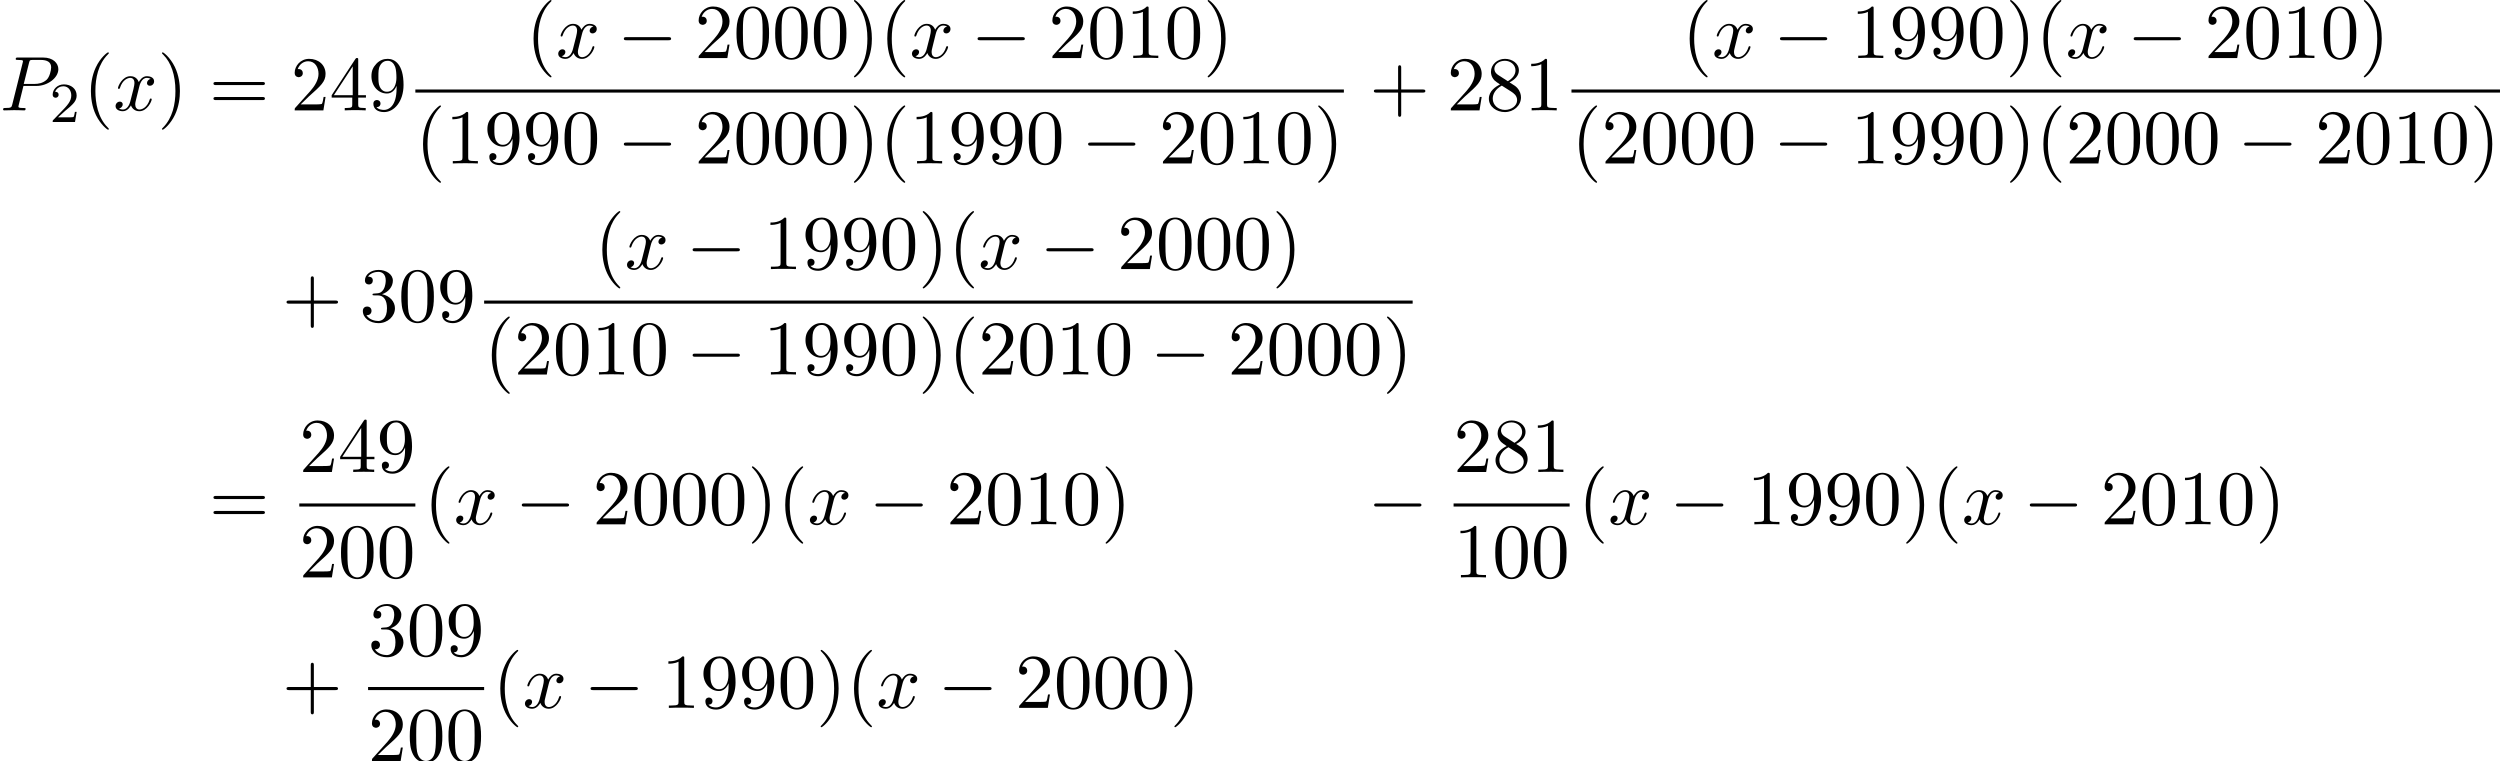
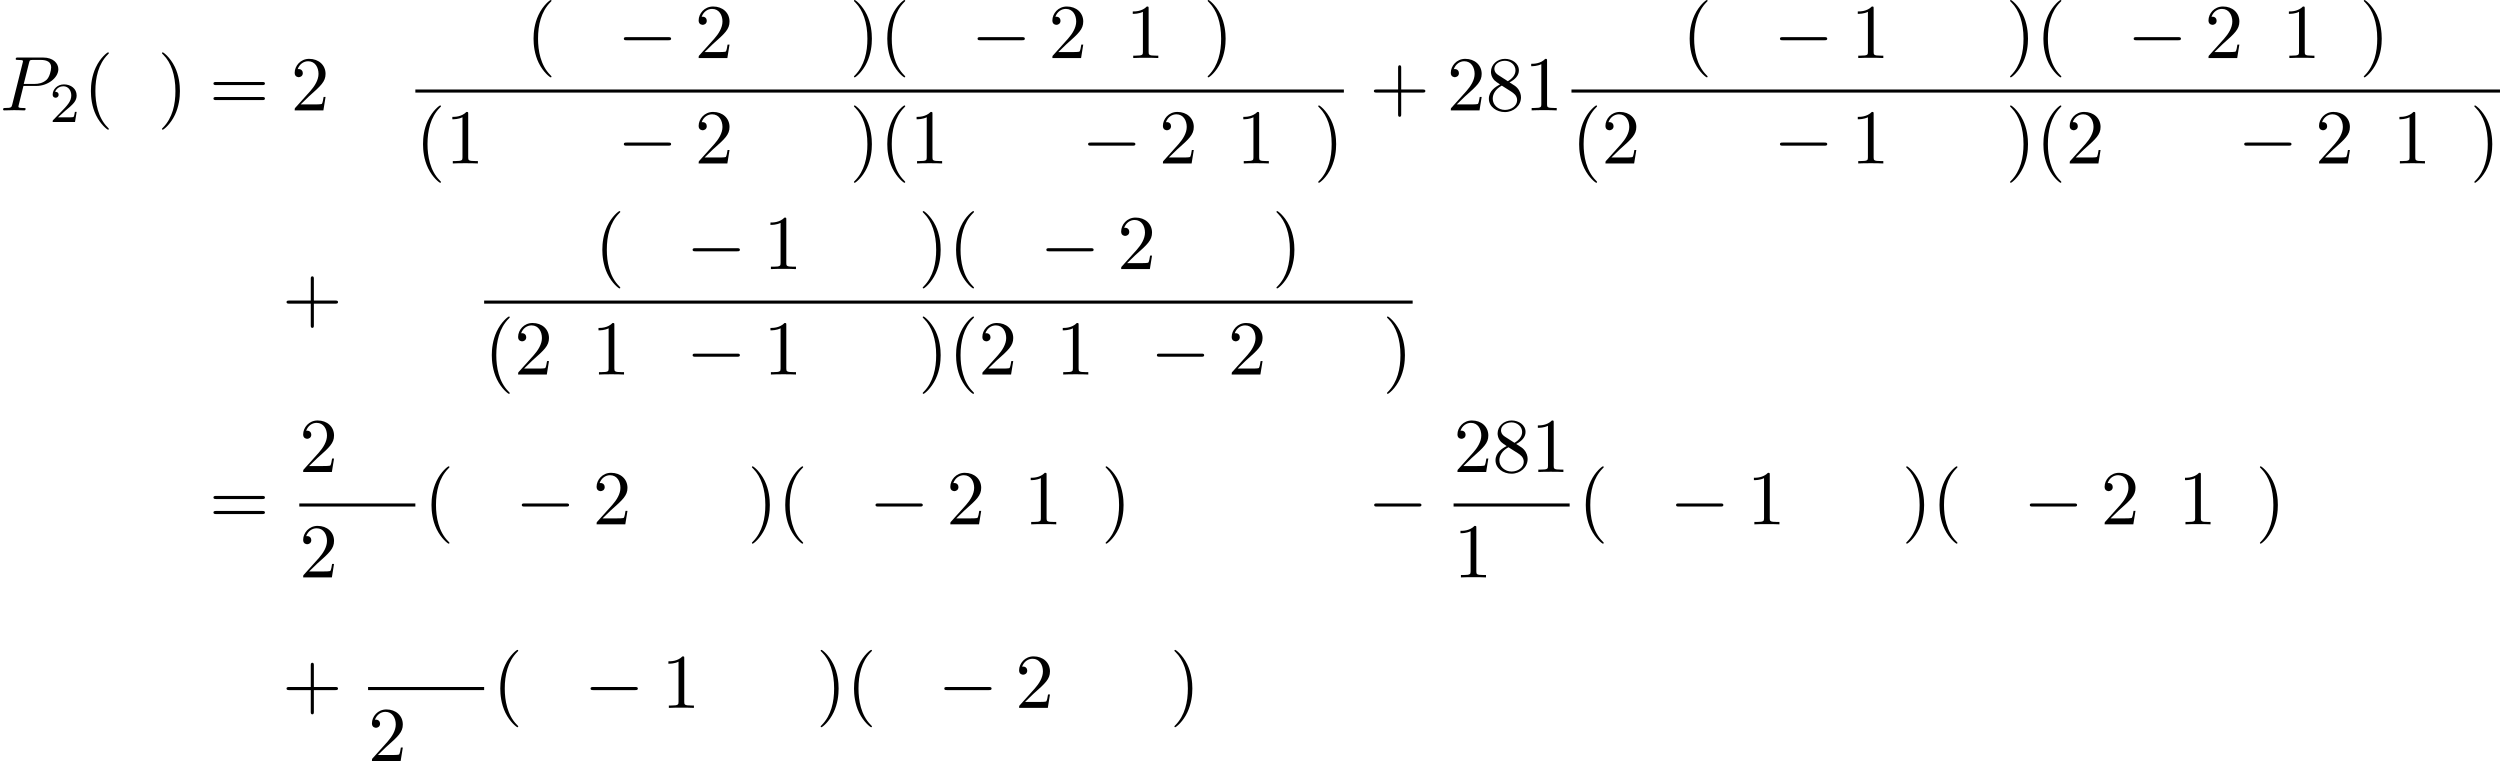
<svg xmlns="http://www.w3.org/2000/svg" xmlns:xlink="http://www.w3.org/1999/xlink" version="1.1" width="352.467pt" height="107.287pt" viewBox="56.295 80.697 352.467 107.287">
  <defs>
    <path id="g0-0" d="M7.189 -2.509C7.375 -2.509 7.571 -2.509 7.571 -2.727S7.375 -2.945 7.189 -2.945H1.287C1.102 -2.945 0.905 -2.945 0.905 -2.727S1.102 -2.509 1.287 -2.509H7.189Z" />
    <path id="g2-50" d="M2.248 -1.626C2.375 -1.745 2.71 -2.008 2.837 -2.12C3.332 -2.574 3.802 -3.013 3.802 -3.738C3.802 -4.686 3.005 -5.3 2.008 -5.3C1.052 -5.3 0.422 -4.575 0.422 -3.866C0.422 -3.475 0.733 -3.419 0.845 -3.419C1.012 -3.419 1.259 -3.539 1.259 -3.842C1.259 -4.256 0.861 -4.256 0.765 -4.256C0.996 -4.838 1.53 -5.037 1.921 -5.037C2.662 -5.037 3.045 -4.407 3.045 -3.738C3.045 -2.909 2.463 -2.303 1.522 -1.339L0.518 -0.303C0.422 -0.215 0.422 -0.199 0.422 0H3.571L3.802 -1.427H3.555C3.531 -1.267 3.467 -0.869 3.371 -0.717C3.324 -0.654 2.718 -0.654 2.59 -0.654H1.172L2.248 -1.626Z" />
    <path id="g3-40" d="M3.611 2.618C3.611 2.585 3.611 2.564 3.425 2.378C2.062 1.004 1.713 -1.058 1.713 -2.727C1.713 -4.625 2.127 -6.524 3.469 -7.887C3.611 -8.018 3.611 -8.04 3.611 -8.073C3.611 -8.149 3.567 -8.182 3.502 -8.182C3.393 -8.182 2.411 -7.44 1.767 -6.055C1.211 -4.855 1.08 -3.644 1.08 -2.727C1.08 -1.876 1.2 -0.556 1.8 0.676C2.455 2.018 3.393 2.727 3.502 2.727C3.567 2.727 3.611 2.695 3.611 2.618Z" />
    <path id="g3-41" d="M3.153 -2.727C3.153 -3.578 3.033 -4.898 2.433 -6.131C1.778 -7.473 0.84 -8.182 0.731 -8.182C0.665 -8.182 0.622 -8.138 0.622 -8.073C0.622 -8.04 0.622 -8.018 0.829 -7.822C1.898 -6.742 2.52 -5.007 2.52 -2.727C2.52 -0.862 2.116 1.058 0.764 2.433C0.622 2.564 0.622 2.585 0.622 2.618C0.622 2.684 0.665 2.727 0.731 2.727C0.84 2.727 1.822 1.985 2.465 0.6C3.022 -0.6 3.153 -1.811 3.153 -2.727Z" />
-     <path id="g3-43" d="M4.462 -2.509H7.505C7.658 -2.509 7.865 -2.509 7.865 -2.727S7.658 -2.945 7.505 -2.945H4.462V-6C4.462 -6.153 4.462 -6.36 4.244 -6.36S4.025 -6.153 4.025 -6V-2.945H0.971C0.818 -2.945 0.611 -2.945 0.611 -2.727S0.818 -2.509 0.971 -2.509H4.025V0.545C4.025 0.698 4.025 0.905 4.244 0.905S4.462 0.698 4.462 0.545V-2.509Z" />
-     <path id="g3-48" d="M5.018 -3.491C5.018 -4.364 4.964 -5.236 4.582 -6.044C4.08 -7.091 3.185 -7.265 2.727 -7.265C2.073 -7.265 1.276 -6.982 0.829 -5.967C0.48 -5.215 0.425 -4.364 0.425 -3.491C0.425 -2.673 0.469 -1.691 0.916 -0.862C1.385 0.022 2.182 0.24 2.716 0.24C3.305 0.24 4.135 0.011 4.615 -1.025C4.964 -1.778 5.018 -2.629 5.018 -3.491ZM2.716 0C2.291 0 1.647 -0.273 1.451 -1.32C1.331 -1.975 1.331 -2.978 1.331 -3.622C1.331 -4.32 1.331 -5.04 1.418 -5.629C1.625 -6.927 2.444 -7.025 2.716 -7.025C3.076 -7.025 3.796 -6.829 4.004 -5.749C4.113 -5.138 4.113 -4.309 4.113 -3.622C4.113 -2.804 4.113 -2.062 3.993 -1.364C3.829 -0.327 3.207 0 2.716 0Z" />
+     <path id="g3-43" d="M4.462 -2.509H7.505C7.658 -2.509 7.865 -2.509 7.865 -2.727S7.658 -2.945 7.505 -2.945H4.462V-6C4.462 -6.153 4.462 -6.36 4.244 -6.36S4.025 -6.153 4.025 -6V-2.945H0.971C0.818 -2.945 0.611 -2.945 0.611 -2.727S0.818 -2.509 0.971 -2.509H4.025V0.545C4.025 0.698 4.025 0.905 4.244 0.905S4.462 0.698 4.462 0.545Z" />
    <path id="g3-49" d="M3.207 -6.982C3.207 -7.244 3.207 -7.265 2.956 -7.265C2.28 -6.567 1.32 -6.567 0.971 -6.567V-6.229C1.189 -6.229 1.833 -6.229 2.4 -6.513V-0.862C2.4 -0.469 2.367 -0.338 1.385 -0.338H1.036V0C1.418 -0.033 2.367 -0.033 2.804 -0.033S4.189 -0.033 4.571 0V-0.338H4.222C3.24 -0.338 3.207 -0.458 3.207 -0.862V-6.982Z" />
    <path id="g3-50" d="M1.385 -0.84L2.542 -1.964C4.244 -3.469 4.898 -4.058 4.898 -5.149C4.898 -6.393 3.916 -7.265 2.585 -7.265C1.353 -7.265 0.545 -6.262 0.545 -5.291C0.545 -4.68 1.091 -4.68 1.124 -4.68C1.309 -4.68 1.691 -4.811 1.691 -5.258C1.691 -5.542 1.495 -5.825 1.113 -5.825C1.025 -5.825 1.004 -5.825 0.971 -5.815C1.222 -6.524 1.811 -6.927 2.444 -6.927C3.436 -6.927 3.905 -6.044 3.905 -5.149C3.905 -4.276 3.36 -3.415 2.76 -2.738L0.665 -0.404C0.545 -0.284 0.545 -0.262 0.545 0H4.593L4.898 -1.898H4.625C4.571 -1.571 4.495 -1.091 4.385 -0.927C4.309 -0.84 3.589 -0.84 3.349 -0.84H1.385Z" />
-     <path id="g3-51" d="M3.164 -3.84C4.058 -4.135 4.691 -4.898 4.691 -5.76C4.691 -6.655 3.731 -7.265 2.684 -7.265C1.582 -7.265 0.753 -6.611 0.753 -5.782C0.753 -5.422 0.993 -5.215 1.309 -5.215C1.647 -5.215 1.865 -5.455 1.865 -5.771C1.865 -6.316 1.353 -6.316 1.189 -6.316C1.527 -6.851 2.247 -6.993 2.64 -6.993C3.087 -6.993 3.687 -6.753 3.687 -5.771C3.687 -5.64 3.665 -5.007 3.382 -4.527C3.055 -4.004 2.684 -3.971 2.411 -3.96C2.324 -3.949 2.062 -3.927 1.985 -3.927C1.898 -3.916 1.822 -3.905 1.822 -3.796C1.822 -3.676 1.898 -3.676 2.084 -3.676H2.564C3.458 -3.676 3.862 -2.935 3.862 -1.865C3.862 -0.382 3.109 -0.065 2.629 -0.065C2.16 -0.065 1.342 -0.251 0.96 -0.895C1.342 -0.84 1.68 -1.08 1.68 -1.495C1.68 -1.887 1.385 -2.105 1.069 -2.105C0.807 -2.105 0.458 -1.953 0.458 -1.473C0.458 -0.48 1.473 0.24 2.662 0.24C3.993 0.24 4.985 -0.753 4.985 -1.865C4.985 -2.76 4.298 -3.611 3.164 -3.84Z" />
-     <path id="g3-52" d="M3.207 -1.8V-0.851C3.207 -0.458 3.185 -0.338 2.378 -0.338H2.149V0C2.596 -0.033 3.164 -0.033 3.622 -0.033S4.658 -0.033 5.105 0V-0.338H4.876C4.069 -0.338 4.047 -0.458 4.047 -0.851V-1.8H5.138V-2.138H4.047V-7.102C4.047 -7.32 4.047 -7.385 3.873 -7.385C3.775 -7.385 3.742 -7.385 3.655 -7.255L0.305 -2.138V-1.8H3.207ZM3.273 -2.138H0.611L3.273 -6.207V-2.138Z" />
    <path id="g3-56" d="M1.778 -4.985C1.276 -5.313 1.233 -5.684 1.233 -5.869C1.233 -6.535 1.942 -6.993 2.716 -6.993C3.513 -6.993 4.211 -6.425 4.211 -5.64C4.211 -5.018 3.785 -4.495 3.131 -4.113L1.778 -4.985ZM3.371 -3.949C4.156 -4.353 4.691 -4.92 4.691 -5.64C4.691 -6.644 3.72 -7.265 2.727 -7.265C1.636 -7.265 0.753 -6.458 0.753 -5.444C0.753 -5.247 0.775 -4.756 1.233 -4.244C1.353 -4.113 1.756 -3.84 2.029 -3.655C1.396 -3.338 0.458 -2.727 0.458 -1.647C0.458 -0.491 1.571 0.24 2.716 0.24C3.949 0.24 4.985 -0.665 4.985 -1.833C4.985 -2.225 4.865 -2.716 4.451 -3.175C4.244 -3.404 4.069 -3.513 3.371 -3.949ZM2.28 -3.491L3.622 -2.64C3.927 -2.433 4.44 -2.105 4.44 -1.44C4.44 -0.633 3.622 -0.065 2.727 -0.065C1.789 -0.065 1.004 -0.742 1.004 -1.647C1.004 -2.28 1.353 -2.978 2.28 -3.491Z" />
-     <path id="g3-57" d="M4.004 -3.469V-3.12C4.004 -0.567 2.869 -0.065 2.236 -0.065C2.051 -0.065 1.462 -0.087 1.167 -0.458C1.647 -0.458 1.735 -0.775 1.735 -0.96C1.735 -1.298 1.473 -1.462 1.233 -1.462C1.058 -1.462 0.731 -1.364 0.731 -0.938C0.731 -0.207 1.32 0.24 2.247 0.24C3.655 0.24 4.985 -1.244 4.985 -3.589C4.985 -6.524 3.731 -7.265 2.76 -7.265C2.16 -7.265 1.625 -7.069 1.156 -6.578C0.709 -6.087 0.458 -5.629 0.458 -4.811C0.458 -3.447 1.418 -2.378 2.64 -2.378C3.305 -2.378 3.753 -2.836 4.004 -3.469ZM2.651 -2.629C2.476 -2.629 1.975 -2.629 1.636 -3.316C1.44 -3.72 1.44 -4.265 1.44 -4.8C1.44 -5.389 1.44 -5.902 1.669 -6.305C1.964 -6.851 2.378 -6.993 2.76 -6.993C3.262 -6.993 3.622 -6.622 3.807 -6.131C3.938 -5.782 3.982 -5.095 3.982 -4.593C3.982 -3.687 3.611 -2.629 2.651 -2.629Z" />
    <path id="g3-61" d="M7.495 -3.567C7.658 -3.567 7.865 -3.567 7.865 -3.785S7.658 -4.004 7.505 -4.004H0.971C0.818 -4.004 0.611 -4.004 0.611 -3.785S0.818 -3.567 0.982 -3.567H7.495ZM7.505 -1.451C7.658 -1.451 7.865 -1.451 7.865 -1.669S7.658 -1.887 7.495 -1.887H0.982C0.818 -1.887 0.611 -1.887 0.611 -1.669S0.818 -1.451 0.971 -1.451H7.505Z" />
    <path id="g1-80" d="M3.305 -3.447H5.16C6.709 -3.447 8.225 -4.582 8.225 -5.804C8.225 -6.644 7.505 -7.451 6.076 -7.451H2.542C2.335 -7.451 2.215 -7.451 2.215 -7.244C2.215 -7.113 2.313 -7.113 2.531 -7.113C2.673 -7.113 2.869 -7.102 3 -7.091C3.175 -7.069 3.24 -7.036 3.24 -6.916C3.24 -6.873 3.229 -6.84 3.196 -6.709L1.735 -0.851C1.625 -0.425 1.604 -0.338 0.742 -0.338C0.556 -0.338 0.436 -0.338 0.436 -0.131C0.436 0 0.567 0 0.6 0C0.905 0 1.68 -0.033 1.985 -0.033C2.215 -0.033 2.455 -0.022 2.684 -0.022C2.924 -0.022 3.164 0 3.393 0C3.469 0 3.611 0 3.611 -0.218C3.611 -0.338 3.513 -0.338 3.305 -0.338C2.902 -0.338 2.596 -0.338 2.596 -0.535C2.596 -0.6 2.618 -0.655 2.629 -0.72L3.305 -3.447ZM4.091 -6.698C4.189 -7.08 4.211 -7.113 4.68 -7.113H5.727C6.633 -7.113 7.211 -6.818 7.211 -6.065C7.211 -5.64 6.993 -4.702 6.567 -4.309C6.022 -3.818 5.367 -3.731 4.887 -3.731H3.349L4.091 -6.698Z" />
-     <path id="g1-120" d="M3.644 -3.295C3.709 -3.578 3.96 -4.582 4.724 -4.582C4.778 -4.582 5.04 -4.582 5.269 -4.44C4.964 -4.385 4.745 -4.113 4.745 -3.851C4.745 -3.676 4.865 -3.469 5.16 -3.469C5.4 -3.469 5.749 -3.665 5.749 -4.102C5.749 -4.669 5.105 -4.822 4.735 -4.822C4.102 -4.822 3.72 -4.244 3.589 -3.993C3.316 -4.713 2.727 -4.822 2.411 -4.822C1.276 -4.822 0.655 -3.415 0.655 -3.142C0.655 -3.033 0.764 -3.033 0.785 -3.033C0.873 -3.033 0.905 -3.055 0.927 -3.153C1.298 -4.309 2.018 -4.582 2.389 -4.582C2.596 -4.582 2.978 -4.484 2.978 -3.851C2.978 -3.513 2.793 -2.782 2.389 -1.255C2.215 -0.578 1.833 -0.12 1.353 -0.12C1.287 -0.12 1.036 -0.12 0.807 -0.262C1.08 -0.316 1.32 -0.545 1.32 -0.851C1.32 -1.145 1.08 -1.233 0.916 -1.233C0.589 -1.233 0.316 -0.949 0.316 -0.6C0.316 -0.098 0.862 0.12 1.342 0.12C2.062 0.12 2.455 -0.644 2.487 -0.709C2.618 -0.305 3.011 0.12 3.665 0.12C4.789 0.12 5.411 -1.287 5.411 -1.56C5.411 -1.669 5.313 -1.669 5.28 -1.669C5.182 -1.669 5.16 -1.625 5.138 -1.549C4.778 -0.382 4.036 -0.12 3.687 -0.12C3.262 -0.12 3.087 -0.469 3.087 -0.84C3.087 -1.08 3.153 -1.32 3.273 -1.8L3.644 -3.295Z" />
  </defs>
  <g id="page1">
    <use x="56.295" y="96.259" xlink:href="#g1-80" />
    <use x="63.299" y="97.896" xlink:href="#g2-50" />
    <use x="68.031" y="96.259" xlink:href="#g3-40" />
    <use x="72.273" y="96.259" xlink:href="#g1-120" />
    <use x="78.508" y="96.259" xlink:href="#g3-41" />
    <use x="85.781" y="96.259" xlink:href="#g3-61" />
    <use x="97.296" y="96.259" xlink:href="#g3-50" />
    <use x="102.751" y="96.259" xlink:href="#g3-52" />
    <use x="108.205" y="96.259" xlink:href="#g3-57" />
    <use x="130.439" y="88.879" xlink:href="#g3-40" />
    <use x="134.681" y="88.879" xlink:href="#g1-120" />
    <use x="143.34" y="88.879" xlink:href="#g0-0" />
    <use x="154.249" y="88.879" xlink:href="#g3-50" />
    <use x="159.704" y="88.879" xlink:href="#g3-48" />
    <use x="165.158" y="88.879" xlink:href="#g3-48" />
    <use x="170.613" y="88.879" xlink:href="#g3-48" />
    <use x="176.067" y="88.879" xlink:href="#g3-41" />
    <use x="180.31" y="88.879" xlink:href="#g3-40" />
    <use x="184.552" y="88.879" xlink:href="#g1-120" />
    <use x="193.211" y="88.879" xlink:href="#g0-0" />
    <use x="204.12" y="88.879" xlink:href="#g3-50" />
    <use x="209.575" y="88.879" xlink:href="#g3-48" />
    <use x="215.029" y="88.879" xlink:href="#g3-49" />
    <use x="220.484" y="88.879" xlink:href="#g3-48" />
    <use x="225.939" y="88.879" xlink:href="#g3-41" />
    <rect x="114.855" y="93.314" height="0.436" width="130.909" />
    <use x="114.855" y="103.742" xlink:href="#g3-40" />
    <use x="119.098" y="103.742" xlink:href="#g3-49" />
    <use x="124.552" y="103.742" xlink:href="#g3-57" />
    <use x="130.007" y="103.742" xlink:href="#g3-57" />
    <use x="135.461" y="103.742" xlink:href="#g3-48" />
    <use x="143.34" y="103.742" xlink:href="#g0-0" />
    <use x="154.249" y="103.742" xlink:href="#g3-50" />
    <use x="159.704" y="103.742" xlink:href="#g3-48" />
    <use x="165.158" y="103.742" xlink:href="#g3-48" />
    <use x="170.613" y="103.742" xlink:href="#g3-48" />
    <use x="176.067" y="103.742" xlink:href="#g3-41" />
    <use x="180.31" y="103.742" xlink:href="#g3-40" />
    <use x="184.552" y="103.742" xlink:href="#g3-49" />
    <use x="190.007" y="103.742" xlink:href="#g3-57" />
    <use x="195.461" y="103.742" xlink:href="#g3-57" />
    <use x="200.916" y="103.742" xlink:href="#g3-48" />
    <use x="208.795" y="103.742" xlink:href="#g0-0" />
    <use x="219.704" y="103.742" xlink:href="#g3-50" />
    <use x="225.158" y="103.742" xlink:href="#g3-48" />
    <use x="230.613" y="103.742" xlink:href="#g3-49" />
    <use x="236.067" y="103.742" xlink:href="#g3-48" />
    <use x="241.522" y="103.742" xlink:href="#g3-41" />
    <use x="249.384" y="96.259" xlink:href="#g3-43" />
    <use x="260.293" y="96.259" xlink:href="#g3-50" />
    <use x="265.748" y="96.259" xlink:href="#g3-56" />
    <use x="271.202" y="96.259" xlink:href="#g3-49" />
    <use x="293.436" y="88.879" xlink:href="#g3-40" />
    <use x="297.678" y="88.879" xlink:href="#g1-120" />
    <use x="306.337" y="88.879" xlink:href="#g0-0" />
    <use x="317.246" y="88.879" xlink:href="#g3-49" />
    <use x="322.701" y="88.879" xlink:href="#g3-57" />
    <use x="328.155" y="88.879" xlink:href="#g3-57" />
    <use x="333.61" y="88.879" xlink:href="#g3-48" />
    <use x="339.064" y="88.879" xlink:href="#g3-41" />
    <use x="343.307" y="88.879" xlink:href="#g3-40" />
    <use x="347.549" y="88.879" xlink:href="#g1-120" />
    <use x="356.208" y="88.879" xlink:href="#g0-0" />
    <use x="367.117" y="88.879" xlink:href="#g3-50" />
    <use x="372.572" y="88.879" xlink:href="#g3-48" />
    <use x="378.027" y="88.879" xlink:href="#g3-49" />
    <use x="383.481" y="88.879" xlink:href="#g3-48" />
    <use x="388.936" y="88.879" xlink:href="#g3-41" />
    <rect x="277.852" y="93.314" height="0.436" width="130.909" />
    <use x="277.852" y="103.742" xlink:href="#g3-40" />
    <use x="282.095" y="103.742" xlink:href="#g3-50" />
    <use x="287.549" y="103.742" xlink:href="#g3-48" />
    <use x="293.004" y="103.742" xlink:href="#g3-48" />
    <use x="298.458" y="103.742" xlink:href="#g3-48" />
    <use x="306.337" y="103.742" xlink:href="#g0-0" />
    <use x="317.246" y="103.742" xlink:href="#g3-49" />
    <use x="322.701" y="103.742" xlink:href="#g3-57" />
    <use x="328.155" y="103.742" xlink:href="#g3-57" />
    <use x="333.61" y="103.742" xlink:href="#g3-48" />
    <use x="339.064" y="103.742" xlink:href="#g3-41" />
    <use x="343.307" y="103.742" xlink:href="#g3-40" />
    <use x="347.549" y="103.742" xlink:href="#g3-50" />
    <use x="353.004" y="103.742" xlink:href="#g3-48" />
    <use x="358.458" y="103.742" xlink:href="#g3-48" />
    <use x="363.913" y="103.742" xlink:href="#g3-48" />
    <use x="371.792" y="103.742" xlink:href="#g0-0" />
    <use x="382.701" y="103.742" xlink:href="#g3-50" />
    <use x="388.155" y="103.742" xlink:href="#g3-48" />
    <use x="393.61" y="103.742" xlink:href="#g3-49" />
    <use x="399.065" y="103.742" xlink:href="#g3-48" />
    <use x="404.519" y="103.742" xlink:href="#g3-41" />
    <use x="96.084" y="126.017" xlink:href="#g3-43" />
    <use x="106.993" y="126.017" xlink:href="#g3-51" />
    <use x="112.448" y="126.017" xlink:href="#g3-48" />
    <use x="117.902" y="126.017" xlink:href="#g3-57" />
    <use x="140.136" y="118.636" xlink:href="#g3-40" />
    <use x="144.378" y="118.636" xlink:href="#g1-120" />
    <use x="153.037" y="118.636" xlink:href="#g0-0" />
    <use x="163.946" y="118.636" xlink:href="#g3-49" />
    <use x="169.401" y="118.636" xlink:href="#g3-57" />
    <use x="174.855" y="118.636" xlink:href="#g3-57" />
    <use x="180.31" y="118.636" xlink:href="#g3-48" />
    <use x="185.764" y="118.636" xlink:href="#g3-41" />
    <use x="190.007" y="118.636" xlink:href="#g3-40" />
    <use x="194.249" y="118.636" xlink:href="#g1-120" />
    <use x="202.908" y="118.636" xlink:href="#g0-0" />
    <use x="213.817" y="118.636" xlink:href="#g3-50" />
    <use x="219.272" y="118.636" xlink:href="#g3-48" />
    <use x="224.726" y="118.636" xlink:href="#g3-48" />
    <use x="230.181" y="118.636" xlink:href="#g3-48" />
    <use x="235.636" y="118.636" xlink:href="#g3-41" />
    <rect x="124.552" y="123.071" height="0.436" width="130.909" />
    <use x="124.552" y="133.5" xlink:href="#g3-40" />
    <use x="128.795" y="133.5" xlink:href="#g3-50" />
    <use x="134.249" y="133.5" xlink:href="#g3-48" />
    <use x="139.704" y="133.5" xlink:href="#g3-49" />
    <use x="145.158" y="133.5" xlink:href="#g3-48" />
    <use x="153.037" y="133.5" xlink:href="#g0-0" />
    <use x="163.946" y="133.5" xlink:href="#g3-49" />
    <use x="169.401" y="133.5" xlink:href="#g3-57" />
    <use x="174.855" y="133.5" xlink:href="#g3-57" />
    <use x="180.31" y="133.5" xlink:href="#g3-48" />
    <use x="185.764" y="133.5" xlink:href="#g3-41" />
    <use x="190.007" y="133.5" xlink:href="#g3-40" />
    <use x="194.249" y="133.5" xlink:href="#g3-50" />
    <use x="199.704" y="133.5" xlink:href="#g3-48" />
    <use x="205.158" y="133.5" xlink:href="#g3-49" />
    <use x="210.613" y="133.5" xlink:href="#g3-48" />
    <use x="218.492" y="133.5" xlink:href="#g0-0" />
    <use x="229.401" y="133.5" xlink:href="#g3-50" />
    <use x="234.855" y="133.5" xlink:href="#g3-48" />
    <use x="240.31" y="133.5" xlink:href="#g3-48" />
    <use x="245.764" y="133.5" xlink:href="#g3-48" />
    <use x="251.219" y="133.5" xlink:href="#g3-41" />
    <use x="85.781" y="154.622" xlink:href="#g3-61" />
    <use x="98.491" y="147.242" xlink:href="#g3-50" />
    <use x="103.946" y="147.242" xlink:href="#g3-52" />
    <use x="109.401" y="147.242" xlink:href="#g3-57" />
    <rect x="98.491" y="151.677" height="0.436" width="16.364" />
    <use x="98.491" y="162.105" xlink:href="#g3-50" />
    <use x="103.946" y="162.105" xlink:href="#g3-48" />
    <use x="109.401" y="162.105" xlink:href="#g3-48" />
    <use x="116.051" y="154.622" xlink:href="#g3-40" />
    <use x="120.293" y="154.622" xlink:href="#g1-120" />
    <use x="128.952" y="154.622" xlink:href="#g0-0" />
    <use x="139.861" y="154.622" xlink:href="#g3-50" />
    <use x="145.316" y="154.622" xlink:href="#g3-48" />
    <use x="150.77" y="154.622" xlink:href="#g3-48" />
    <use x="156.225" y="154.622" xlink:href="#g3-48" />
    <use x="161.679" y="154.622" xlink:href="#g3-41" />
    <use x="165.922" y="154.622" xlink:href="#g3-40" />
    <use x="170.164" y="154.622" xlink:href="#g1-120" />
    <use x="178.823" y="154.622" xlink:href="#g0-0" />
    <use x="189.732" y="154.622" xlink:href="#g3-50" />
    <use x="195.187" y="154.622" xlink:href="#g3-48" />
    <use x="200.642" y="154.622" xlink:href="#g3-49" />
    <use x="206.096" y="154.622" xlink:href="#g3-48" />
    <use x="211.551" y="154.622" xlink:href="#g3-41" />
    <use x="249.126" y="154.622" xlink:href="#g0-0" />
    <use x="261.231" y="147.242" xlink:href="#g3-50" />
    <use x="266.685" y="147.242" xlink:href="#g3-56" />
    <use x="272.14" y="147.242" xlink:href="#g3-49" />
    <rect x="261.231" y="151.677" height="0.436" width="16.364" />
    <use x="261.231" y="162.105" xlink:href="#g3-49" />
    <use x="266.685" y="162.105" xlink:href="#g3-48" />
    <use x="272.14" y="162.105" xlink:href="#g3-48" />
    <use x="278.79" y="154.622" xlink:href="#g3-40" />
    <use x="283.033" y="154.622" xlink:href="#g1-120" />
    <use x="291.692" y="154.622" xlink:href="#g0-0" />
    <use x="302.601" y="154.622" xlink:href="#g3-49" />
    <use x="308.055" y="154.622" xlink:href="#g3-57" />
    <use x="313.51" y="154.622" xlink:href="#g3-57" />
    <use x="318.964" y="154.622" xlink:href="#g3-48" />
    <use x="324.419" y="154.622" xlink:href="#g3-41" />
    <use x="328.661" y="154.622" xlink:href="#g3-40" />
    <use x="332.904" y="154.622" xlink:href="#g1-120" />
    <use x="341.563" y="154.622" xlink:href="#g0-0" />
    <use x="352.472" y="154.622" xlink:href="#g3-50" />
    <use x="357.926" y="154.622" xlink:href="#g3-48" />
    <use x="363.381" y="154.622" xlink:href="#g3-49" />
    <use x="368.836" y="154.622" xlink:href="#g3-48" />
    <use x="374.29" y="154.622" xlink:href="#g3-41" />
    <use x="96.084" y="180.501" xlink:href="#g3-43" />
    <use x="108.188" y="173.121" xlink:href="#g3-51" />
    <use x="113.643" y="173.121" xlink:href="#g3-48" />
    <use x="119.098" y="173.121" xlink:href="#g3-57" />
    <rect x="108.188" y="177.555" height="0.436" width="16.364" />
    <use x="108.188" y="187.984" xlink:href="#g3-50" />
    <use x="113.643" y="187.984" xlink:href="#g3-48" />
    <use x="119.098" y="187.984" xlink:href="#g3-48" />
    <use x="125.748" y="180.501" xlink:href="#g3-40" />
    <use x="129.99" y="180.501" xlink:href="#g1-120" />
    <use x="138.649" y="180.501" xlink:href="#g0-0" />
    <use x="149.558" y="180.501" xlink:href="#g3-49" />
    <use x="155.013" y="180.501" xlink:href="#g3-57" />
    <use x="160.467" y="180.501" xlink:href="#g3-57" />
    <use x="165.922" y="180.501" xlink:href="#g3-48" />
    <use x="171.376" y="180.501" xlink:href="#g3-41" />
    <use x="175.619" y="180.501" xlink:href="#g3-40" />
    <use x="179.861" y="180.501" xlink:href="#g1-120" />
    <use x="188.52" y="180.501" xlink:href="#g0-0" />
    <use x="199.429" y="180.501" xlink:href="#g3-50" />
    <use x="204.884" y="180.501" xlink:href="#g3-48" />
    <use x="210.339" y="180.501" xlink:href="#g3-48" />
    <use x="215.793" y="180.501" xlink:href="#g3-48" />
    <use x="221.248" y="180.501" xlink:href="#g3-41" />
  </g>
</svg>